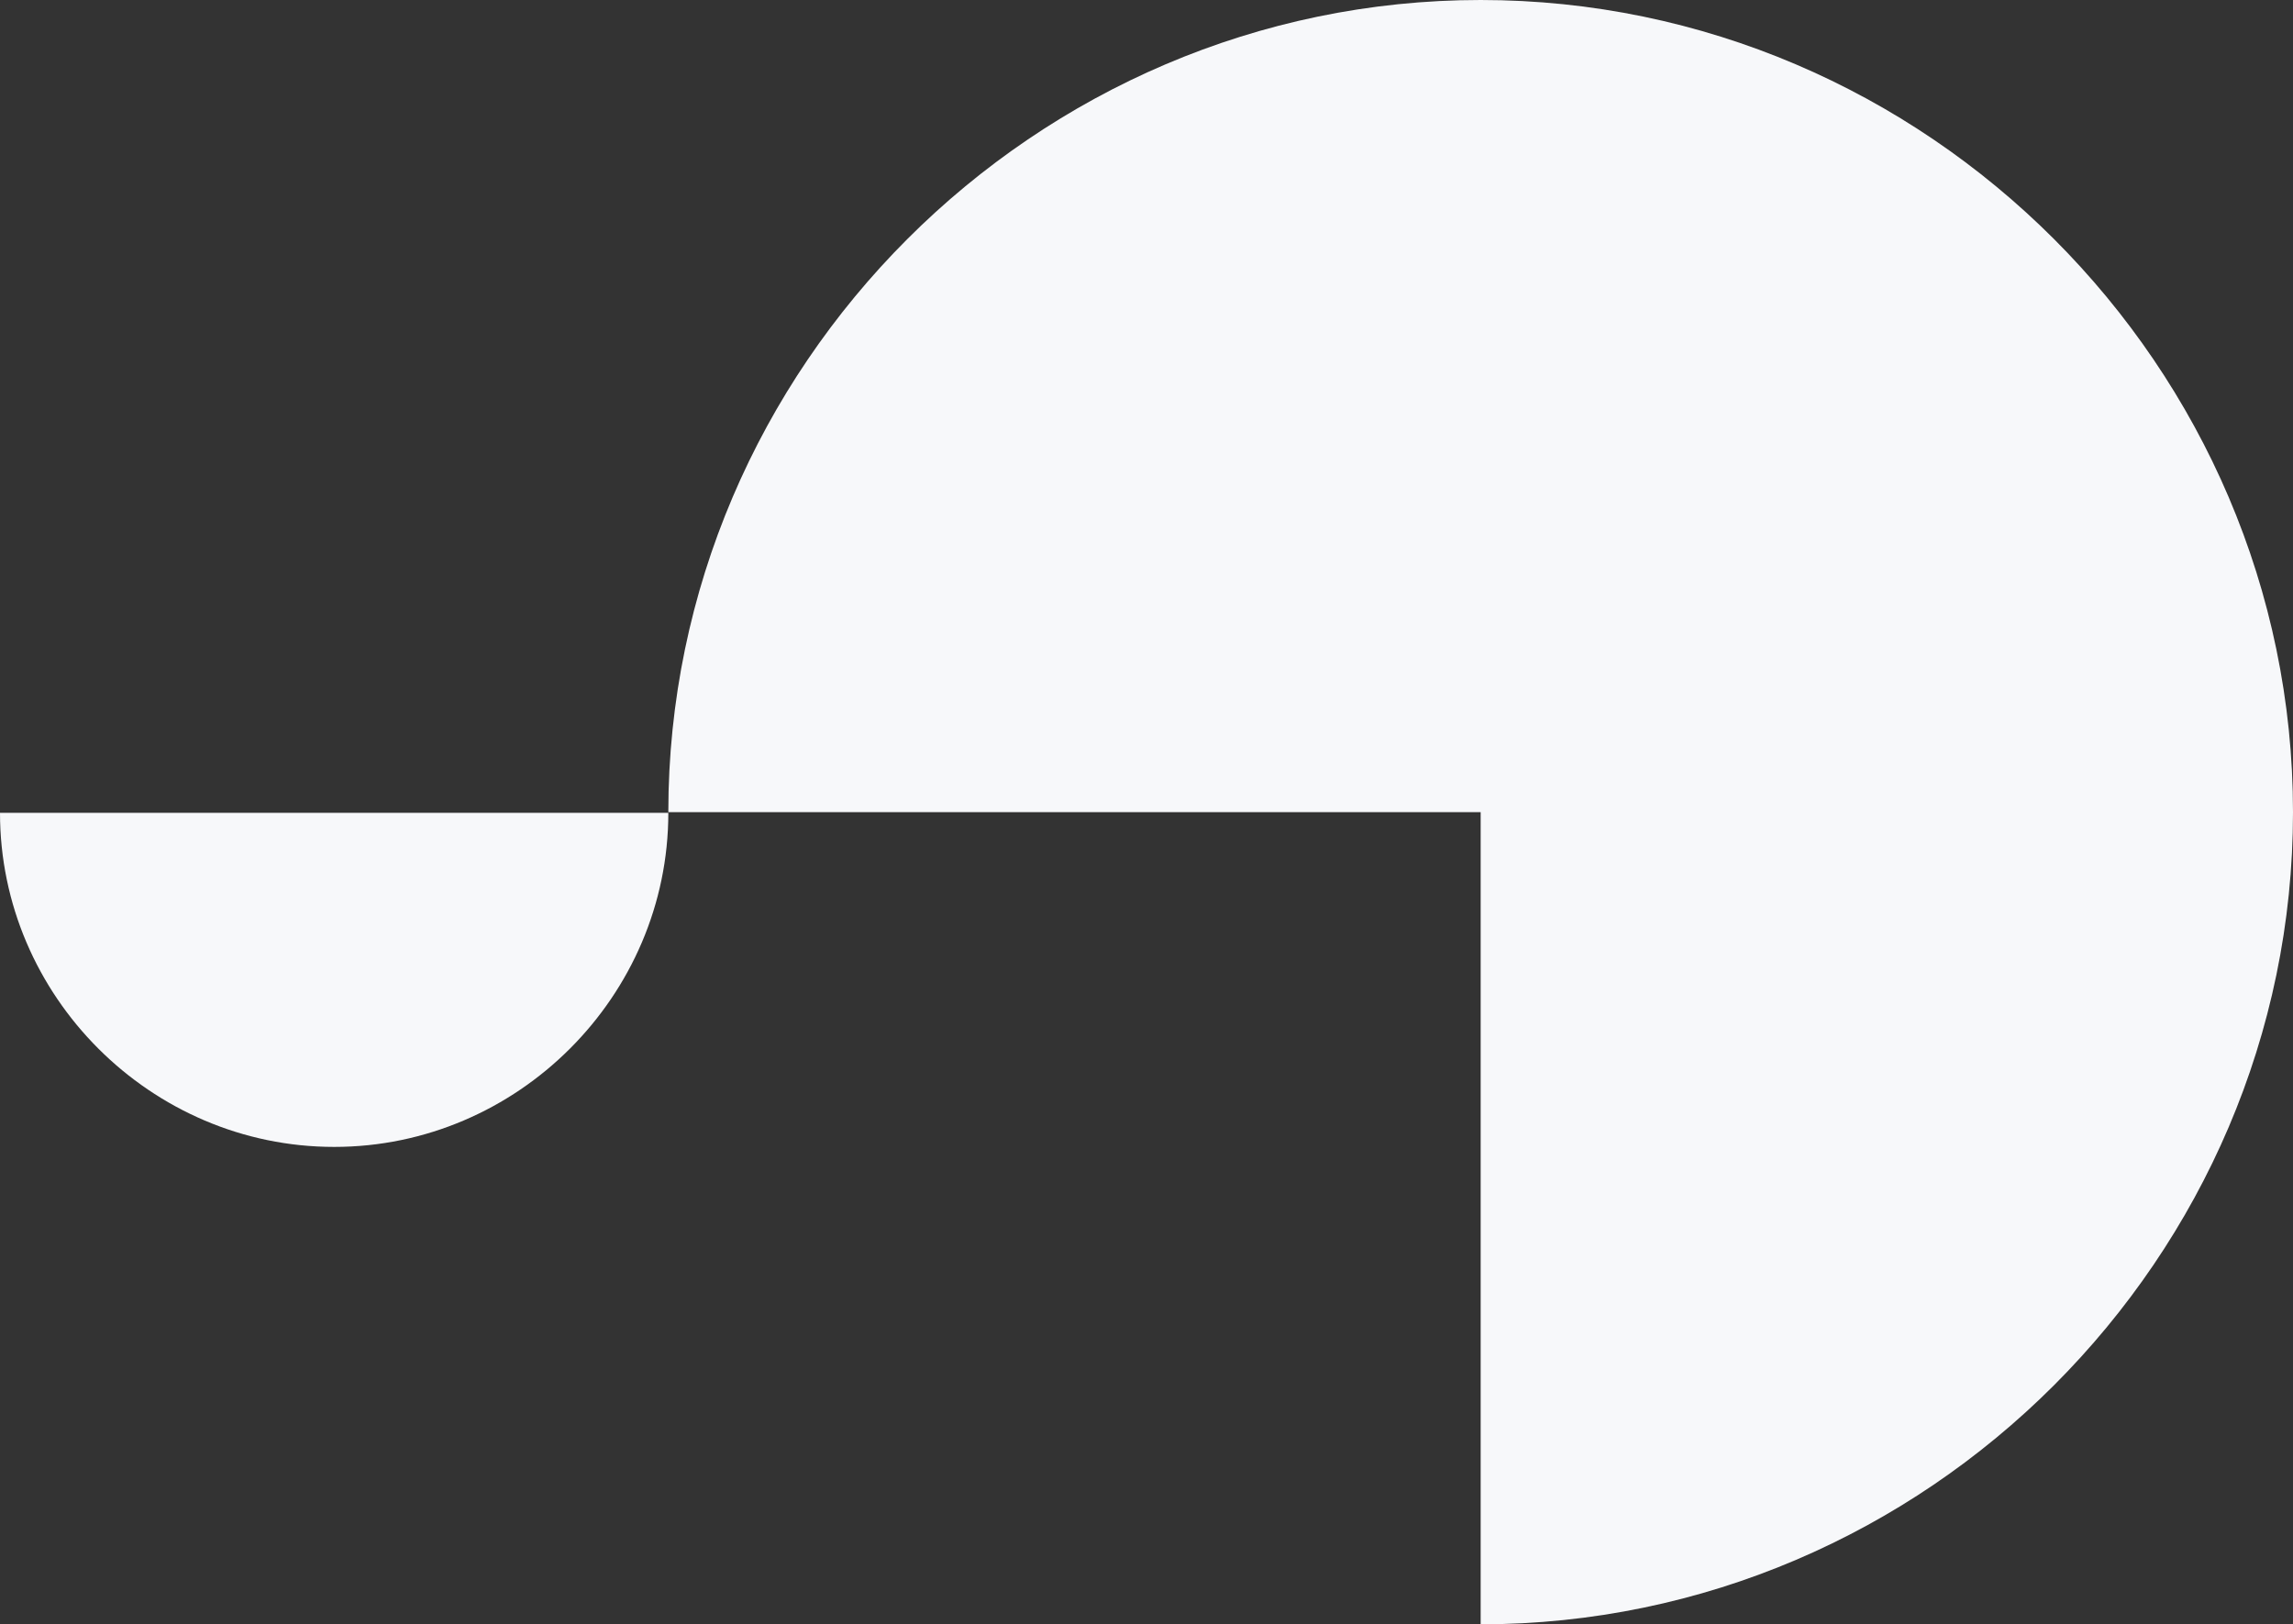
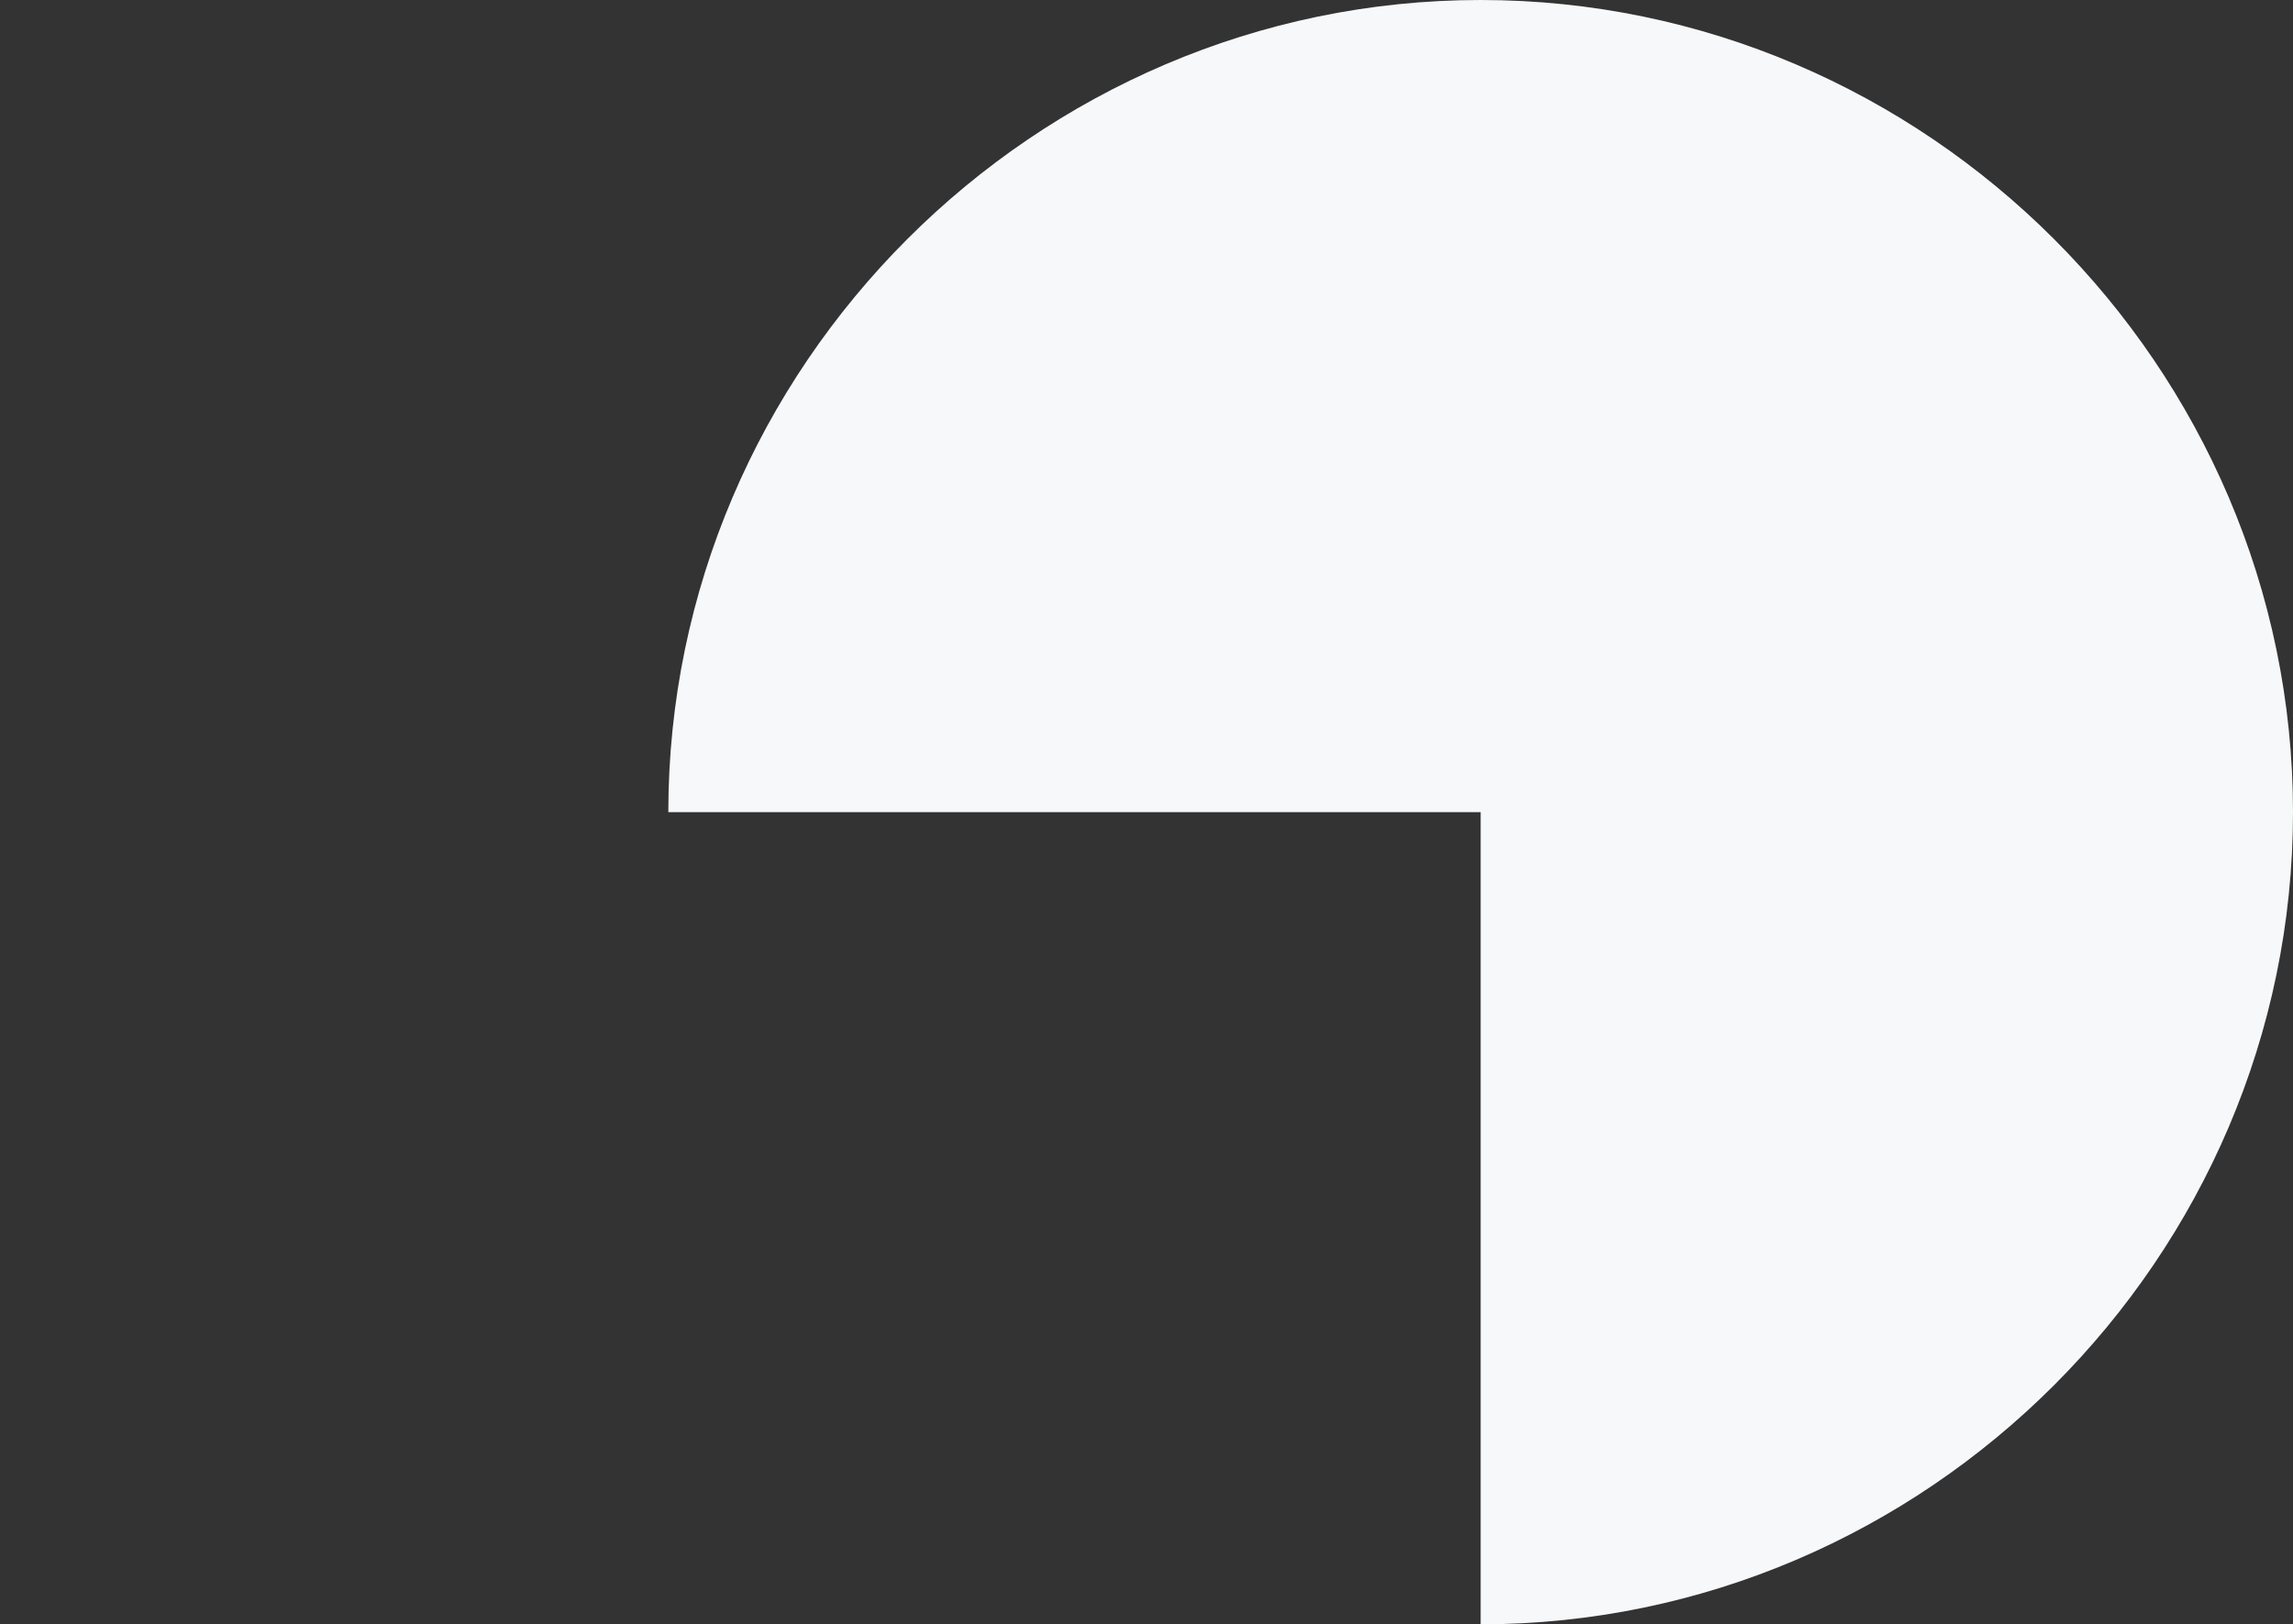
<svg xmlns="http://www.w3.org/2000/svg" width="567.573" height="402.146" viewBox="0 0 567.573 402.146">
  <rect x="0" y="0" width="567.573" height="402.146" fill="#333333" stroke="none" />
  <g transform="translate(-1352.427 -3732.927)">
    <path d="M789.073,496.073H990.146c0,110.306-90.767,201.073-201.073,201.073S588,606.379,588,496.073,678.767,295,789.073,295Z" transform="translate(2508 4430.073) rotate(180)" fill="#f7f8fa" />
-     <path d="M863.714,367.5h82.714c0,45.375-37.339,82.714-82.714,82.714S781,412.875,781,367.5Z" transform="translate(571.427 3566.664)" fill="#f7f8fa" />
  </g>
</svg>